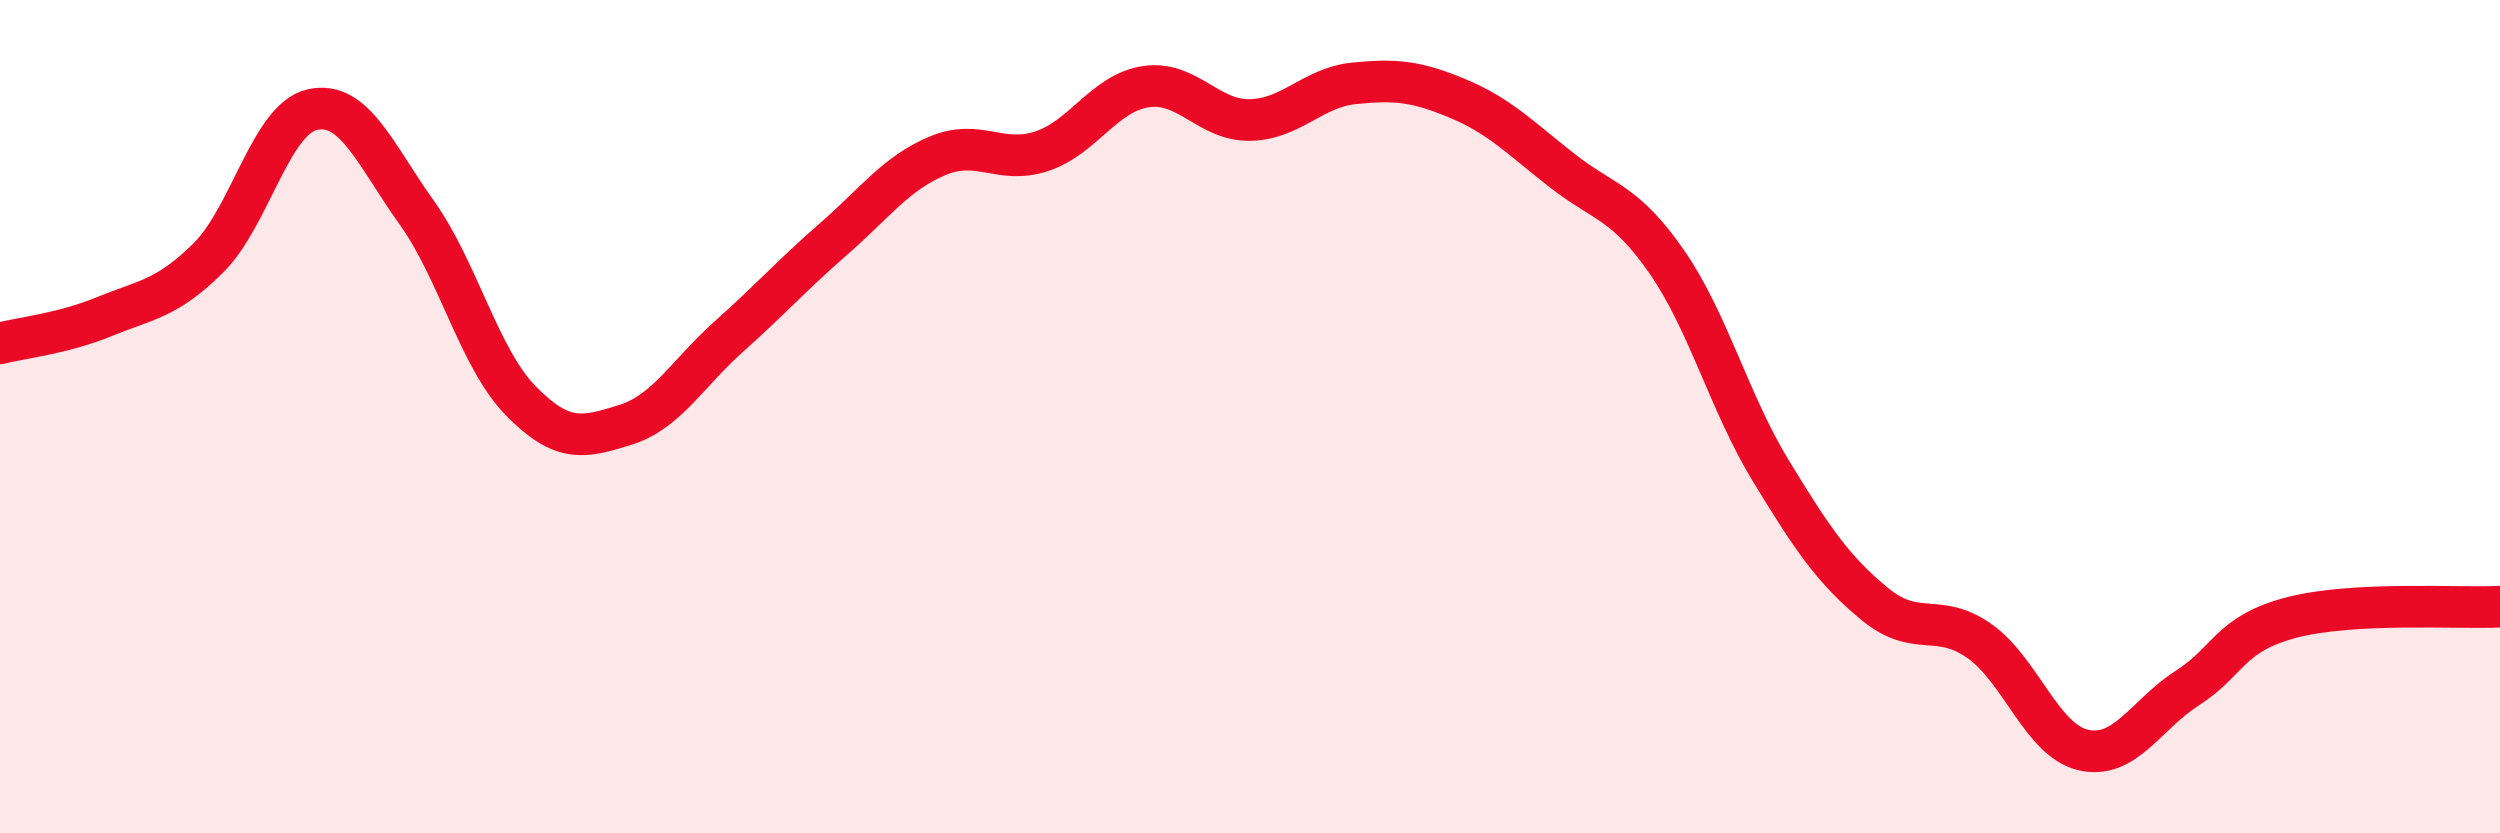
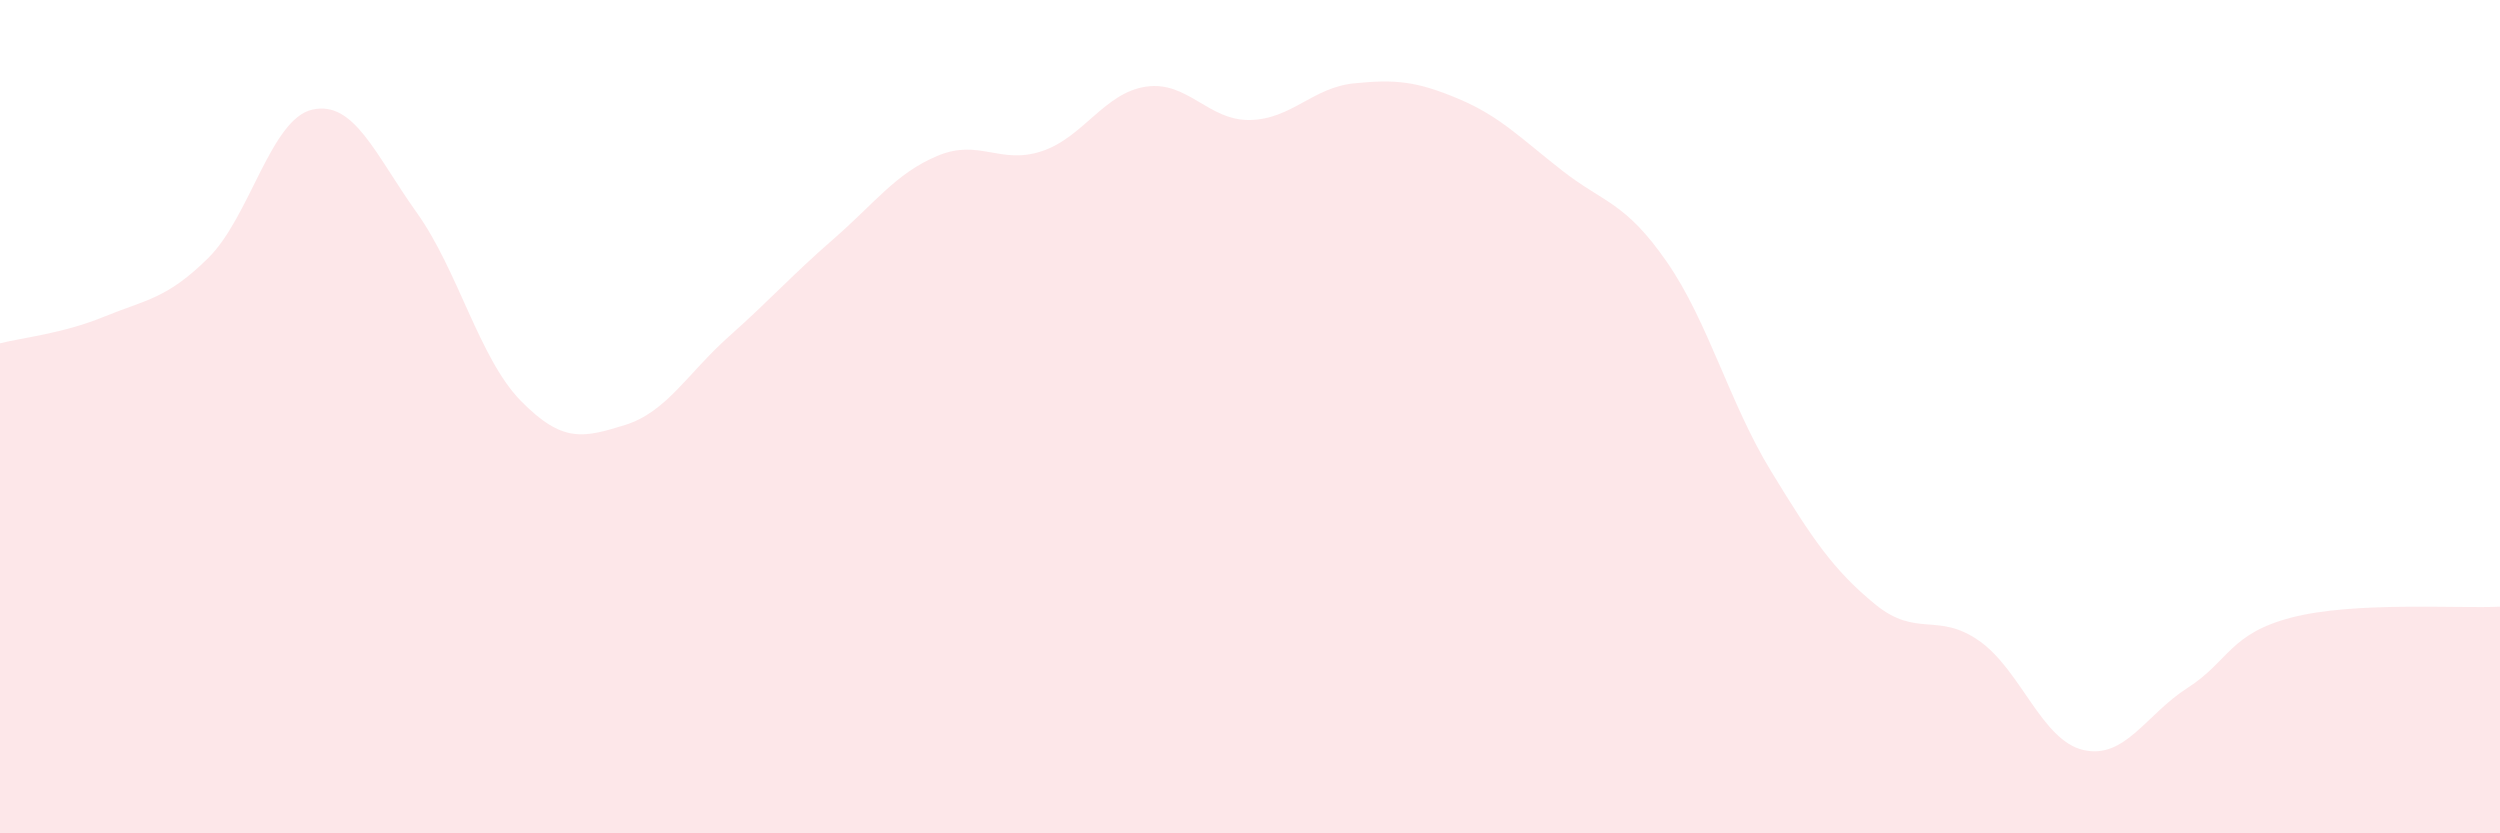
<svg xmlns="http://www.w3.org/2000/svg" width="60" height="20" viewBox="0 0 60 20">
  <path d="M 0,8.24 C 0.5,8.11 1.5,8.01 2.5,7.6 C 3.5,7.19 4,7.18 5,6.19 C 6,5.2 6.5,2.85 7.5,2.63 C 8.5,2.41 9,3.7 10,5.1 C 11,6.5 11.5,8.6 12.5,9.62 C 13.5,10.64 14,10.51 15,10.2 C 16,9.89 16.5,8.96 17.5,8.07 C 18.5,7.18 19,6.61 20,5.74 C 21,4.87 21.5,4.16 22.5,3.74 C 23.5,3.32 24,3.96 25,3.63 C 26,3.3 26.5,2.23 27.5,2.08 C 28.5,1.93 29,2.9 30,2.88 C 31,2.86 31.5,2.1 32.5,2 C 33.5,1.9 34,1.95 35,2.37 C 36,2.79 36.5,3.32 37.5,4.1 C 38.5,4.88 39,4.84 40,6.28 C 41,7.72 41.5,9.66 42.5,11.3 C 43.5,12.94 44,13.68 45,14.5 C 46,15.32 46.5,14.68 47.5,15.38 C 48.5,16.08 49,17.77 50,18 C 51,18.23 51.5,17.15 52.5,16.51 C 53.5,15.87 53.5,15.21 55,14.82 C 56.5,14.43 59,14.61 60,14.56L60 20L0 20Z" fill="#EB0A25" opacity="0.1" stroke-linecap="round" stroke-linejoin="round" />
-   <path d="M 0,8.24 C 0.5,8.11 1.5,8.01 2.5,7.6 C 3.5,7.19 4,7.18 5,6.19 C 6,5.2 6.5,2.85 7.5,2.63 C 8.5,2.41 9,3.7 10,5.1 C 11,6.5 11.5,8.6 12.5,9.62 C 13.5,10.64 14,10.51 15,10.2 C 16,9.89 16.5,8.96 17.5,8.07 C 18.5,7.18 19,6.61 20,5.74 C 21,4.87 21.5,4.16 22.5,3.74 C 23.5,3.32 24,3.96 25,3.63 C 26,3.3 26.5,2.23 27.5,2.08 C 28.5,1.93 29,2.9 30,2.88 C 31,2.86 31.5,2.1 32.5,2 C 33.5,1.9 34,1.95 35,2.37 C 36,2.79 36.5,3.32 37.5,4.1 C 38.5,4.88 39,4.84 40,6.28 C 41,7.72 41.5,9.66 42.5,11.3 C 43.5,12.94 44,13.68 45,14.5 C 46,15.32 46.5,14.68 47.5,15.38 C 48.5,16.08 49,17.77 50,18 C 51,18.23 51.5,17.15 52.5,16.51 C 53.5,15.87 53.5,15.21 55,14.82 C 56.5,14.43 59,14.61 60,14.56" stroke="#EB0A25" stroke-width="1" fill="none" stroke-linecap="round" stroke-linejoin="round" />
</svg>